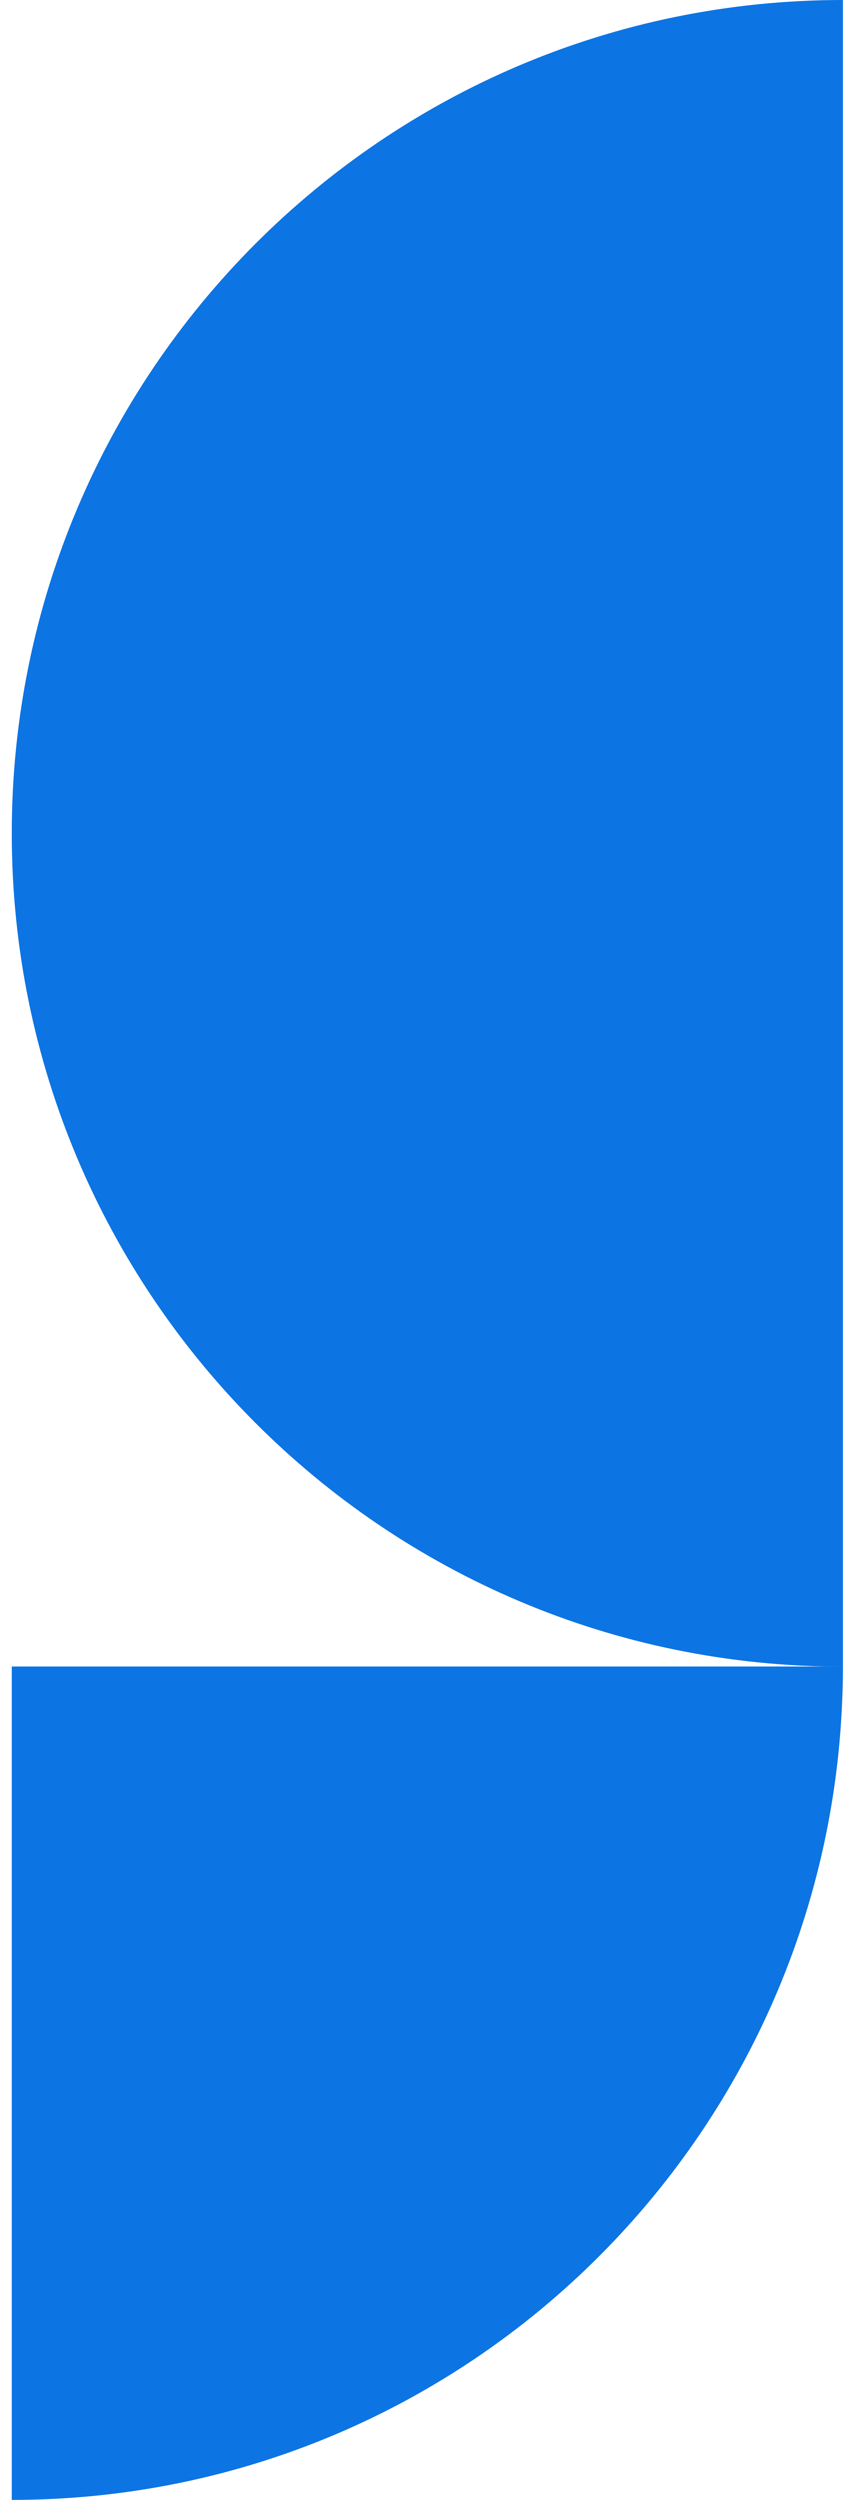
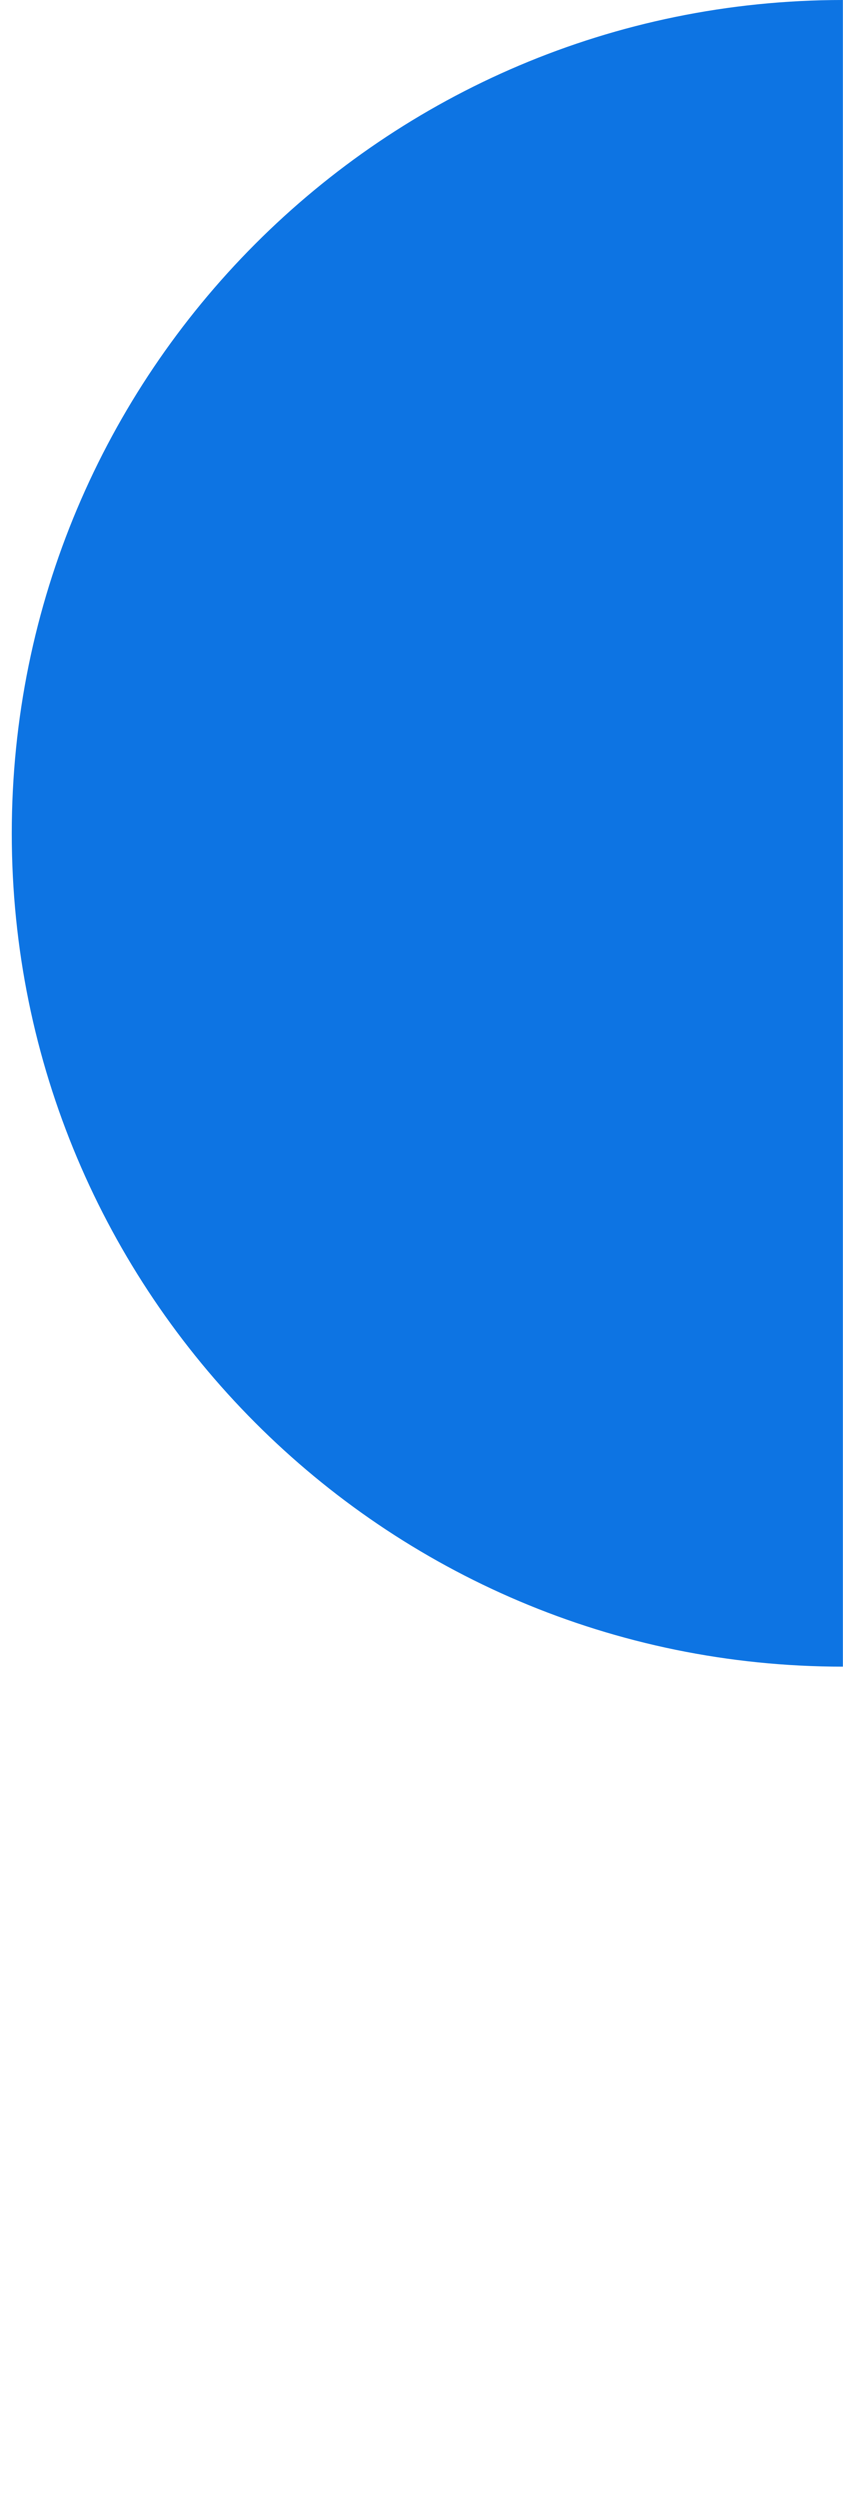
<svg xmlns="http://www.w3.org/2000/svg" width="28" height="83" viewBox="0 0 28 83" fill="none">
-   <path d="M27.996 55.33C27.996 70.617 15.642 83 0.396 83H0.391V55.33H27.996Z" fill="#0D74E3" />
-   <path d="M0.391 27.67C0.391 12.383 12.745 0 27.996 0V55.335C12.745 55.335 0.391 42.952 0.391 27.67Z" fill="#0D74E3" />
+   <path d="M0.391 27.67C0.391 12.383 12.745 0 27.996 0V55.335C12.745 55.335 0.391 42.952 0.391 27.67" fill="#0D74E3" />
</svg>